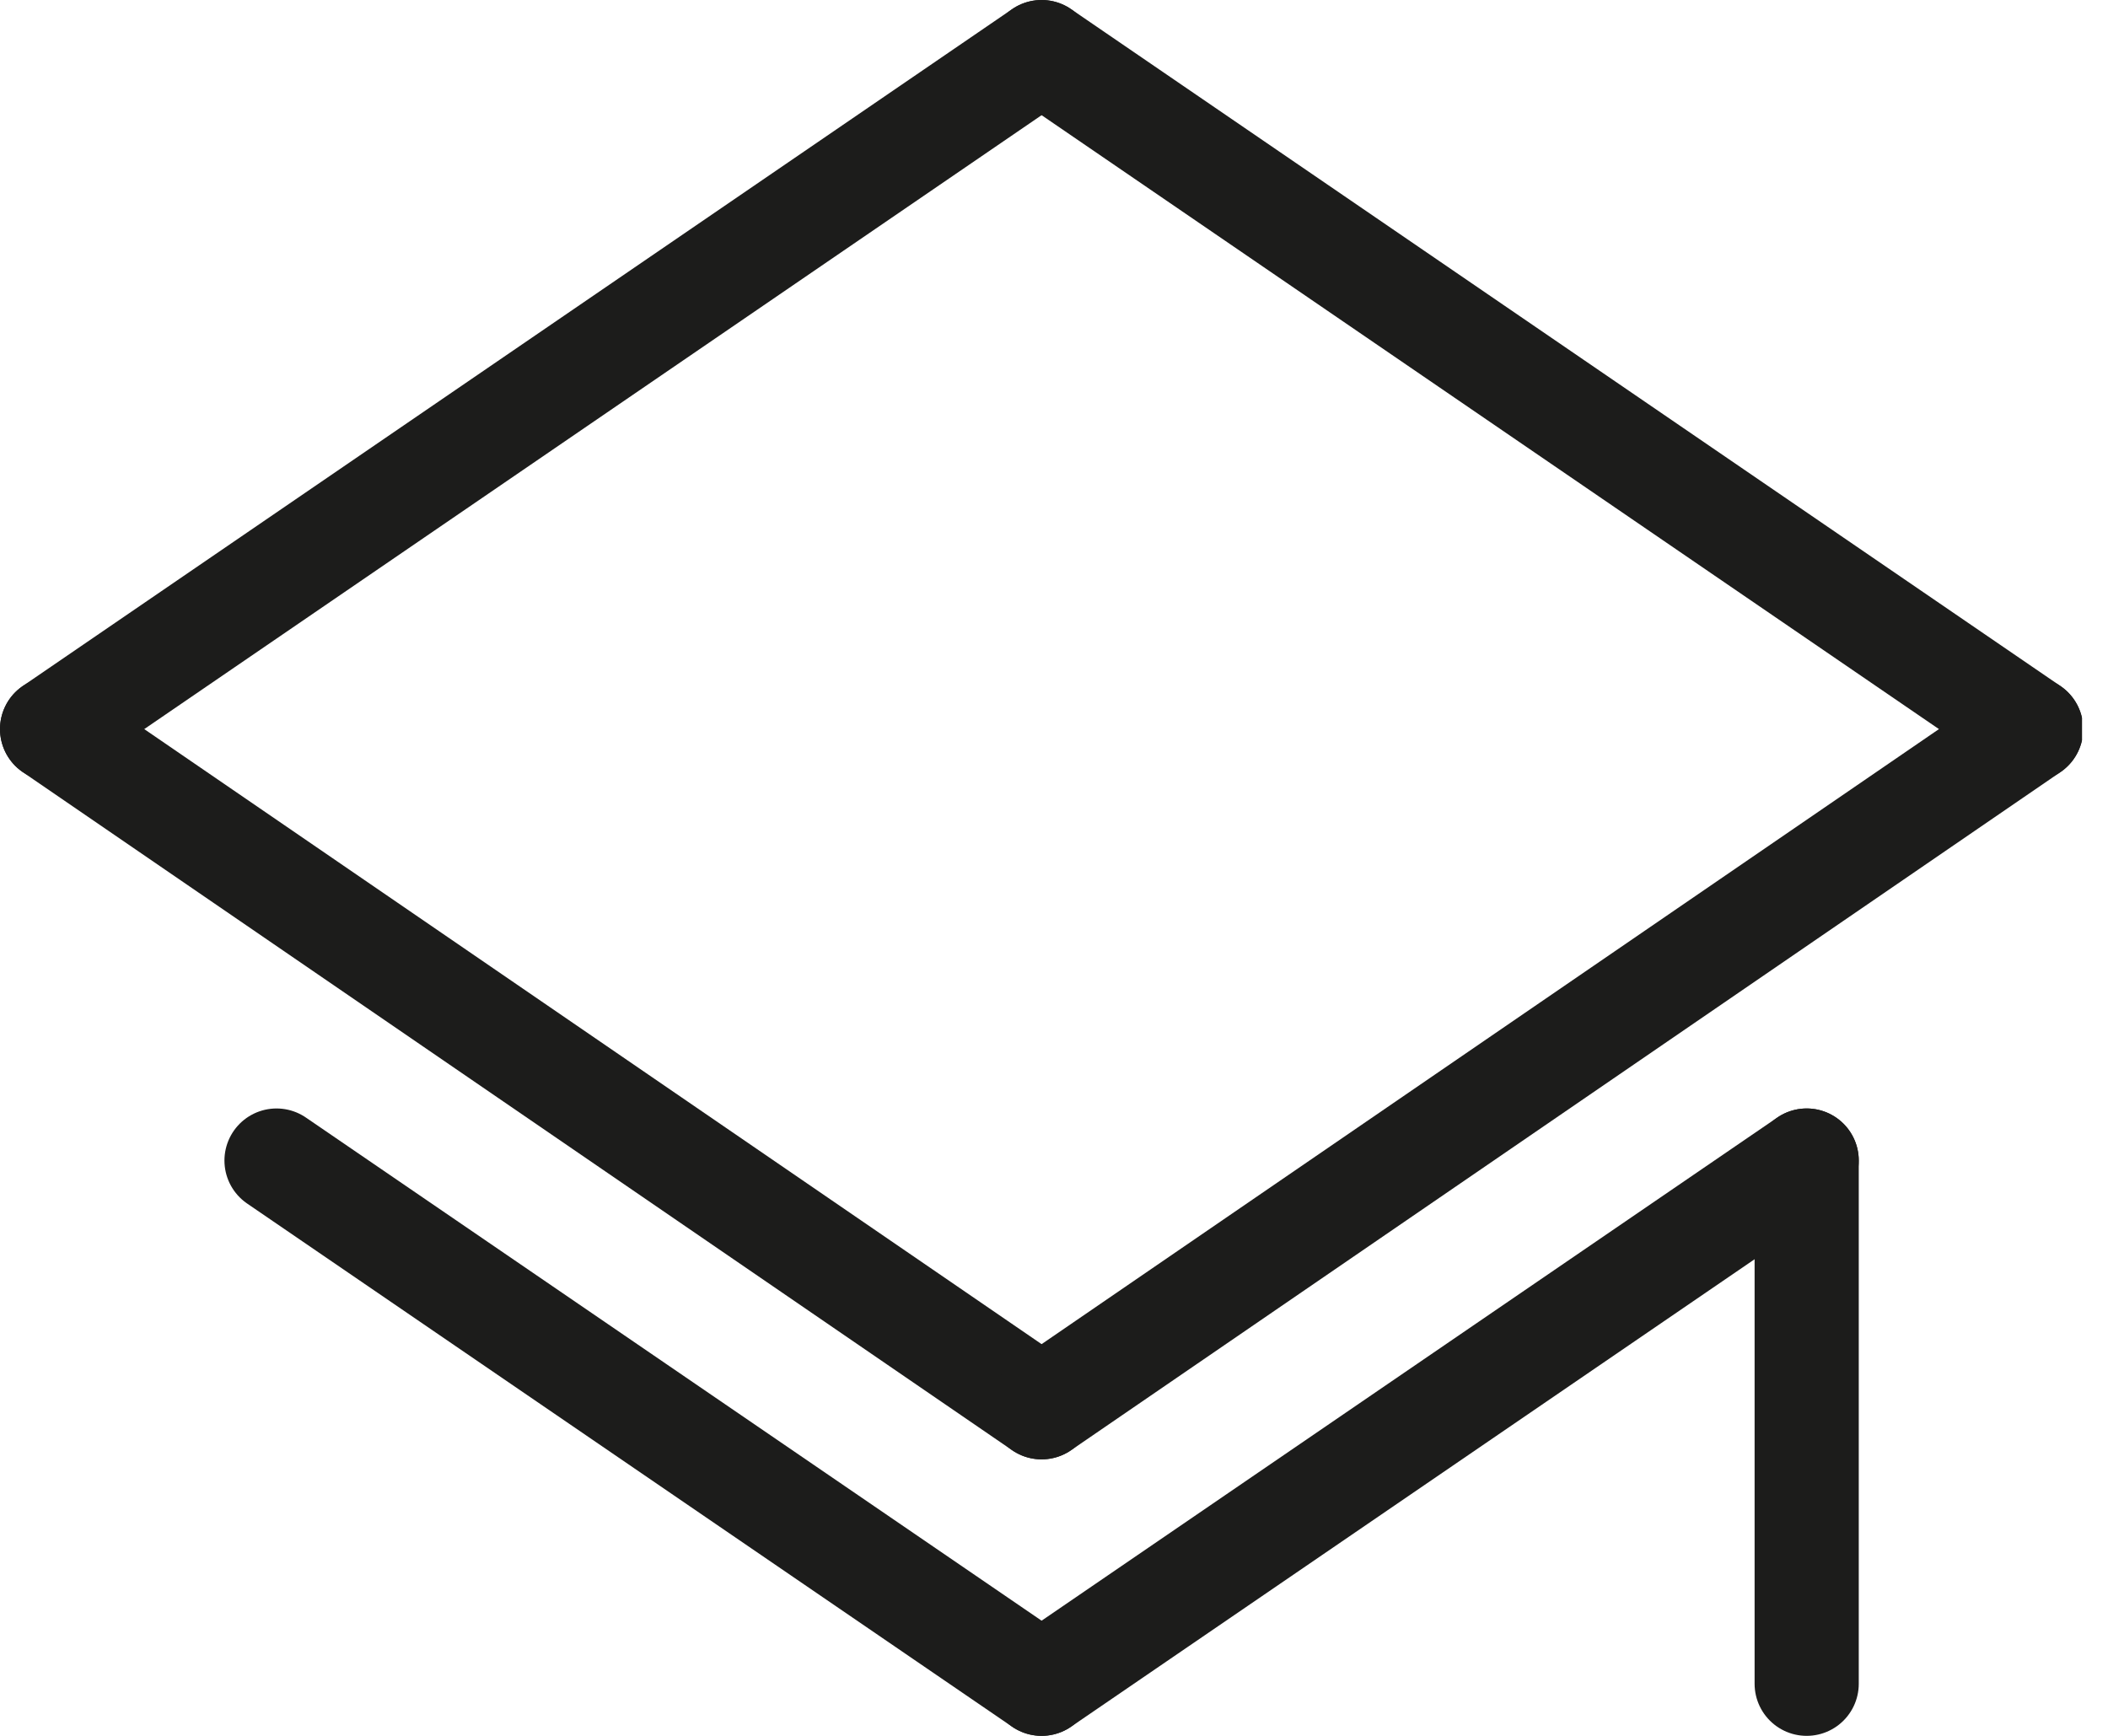
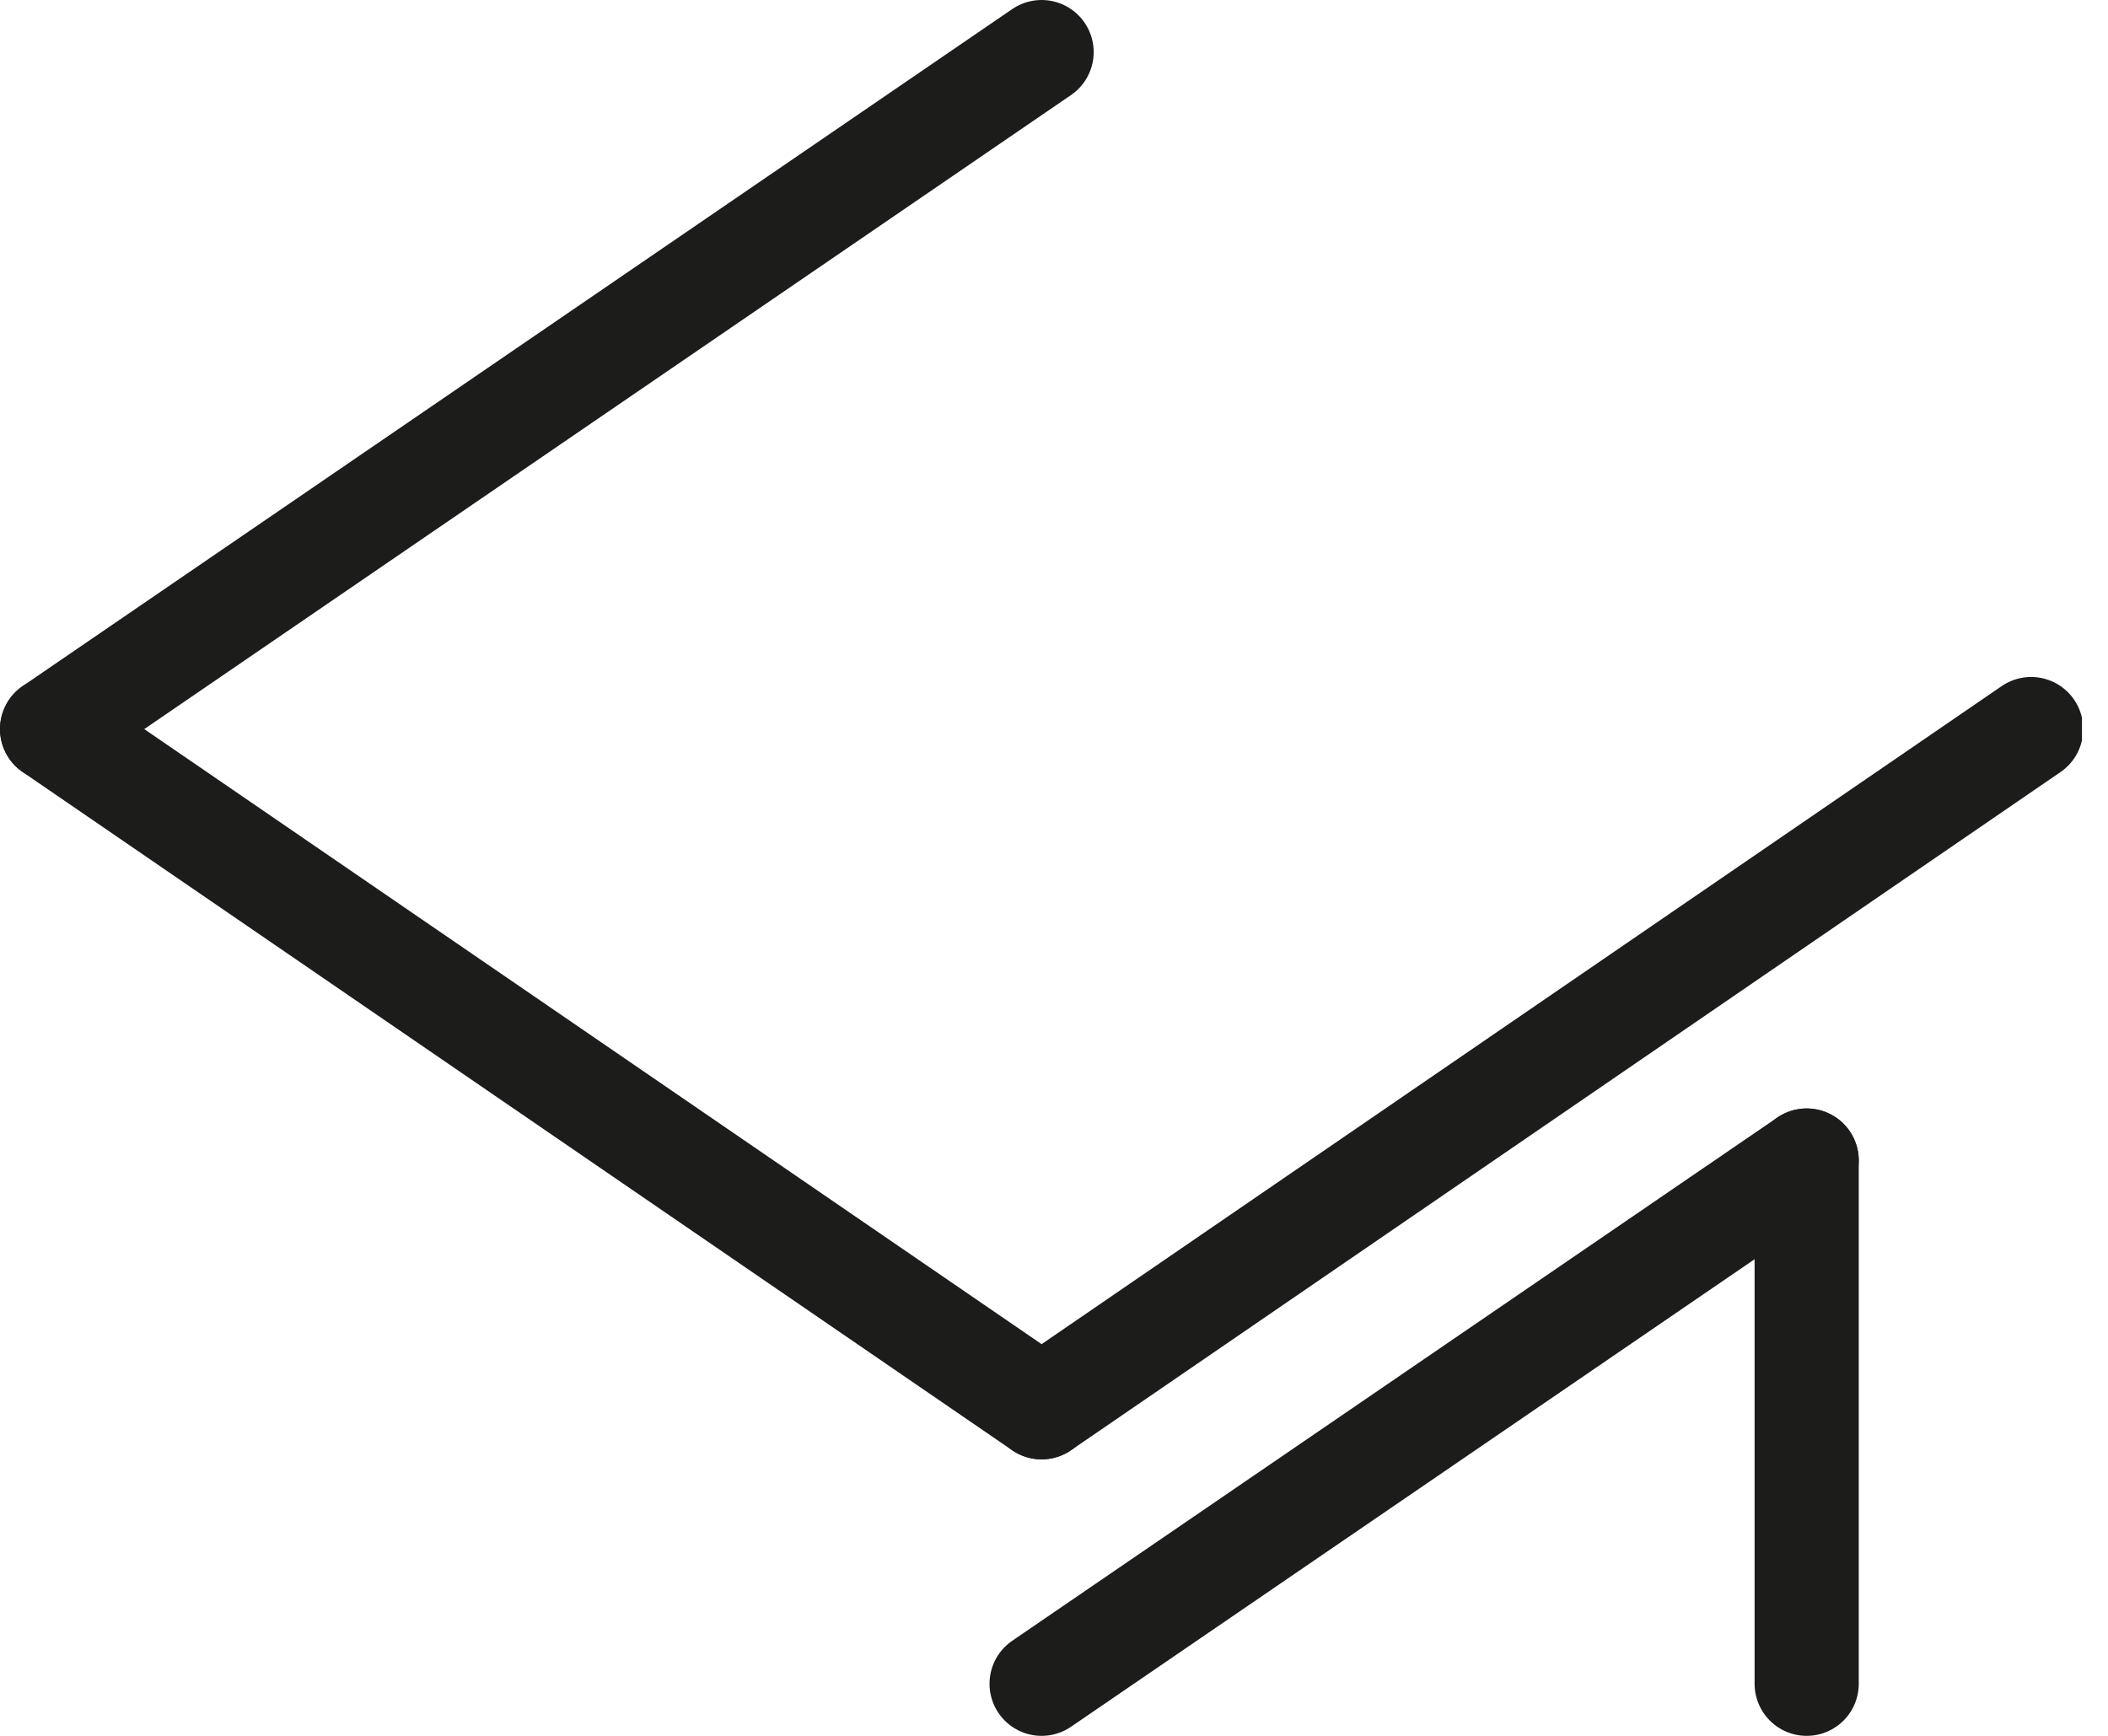
<svg xmlns="http://www.w3.org/2000/svg" width="17" height="14" viewBox="0 0 17 14" fill="none">
  <g clip-path="url(#clip0_16_282)">
    <path d="M8.4 11.35L0.42 5.88" stroke="#1C1C1B" stroke-width="0.84" stroke-linecap="round" stroke-linejoin="round" />
    <path d="M8.4 0.42L0.42 5.88" stroke="#1C1C1B" stroke-width="0.84" stroke-linecap="round" stroke-linejoin="round" />
    <path d="M8.4 11.35L16.38 5.88" stroke="#1C1C1B" stroke-width="0.84" stroke-linecap="round" stroke-linejoin="round" />
-     <path d="M8.4 0.42L16.38 5.88" stroke="#1C1C1B" stroke-width="0.84" stroke-linecap="round" stroke-linejoin="round" />
-     <path d="M2.23 9.36L8.4 13.58" stroke="#1C1C1B" stroke-width="0.84" stroke-linecap="round" stroke-linejoin="round" />
    <path d="M14.57 9.36L8.4 13.58" stroke="#1C1C1B" stroke-width="0.84" stroke-linecap="round" stroke-linejoin="round" />
    <path d="M14.57 13.58V9.36" stroke="#1C1C1B" stroke-width="0.84" stroke-linecap="round" stroke-linejoin="round" />
  </g>
  <defs>
    <clipPath id="clip0_16_282">
      <rect width="16.79" height="14" fill="white" />
    </clipPath>
  </defs>
</svg>